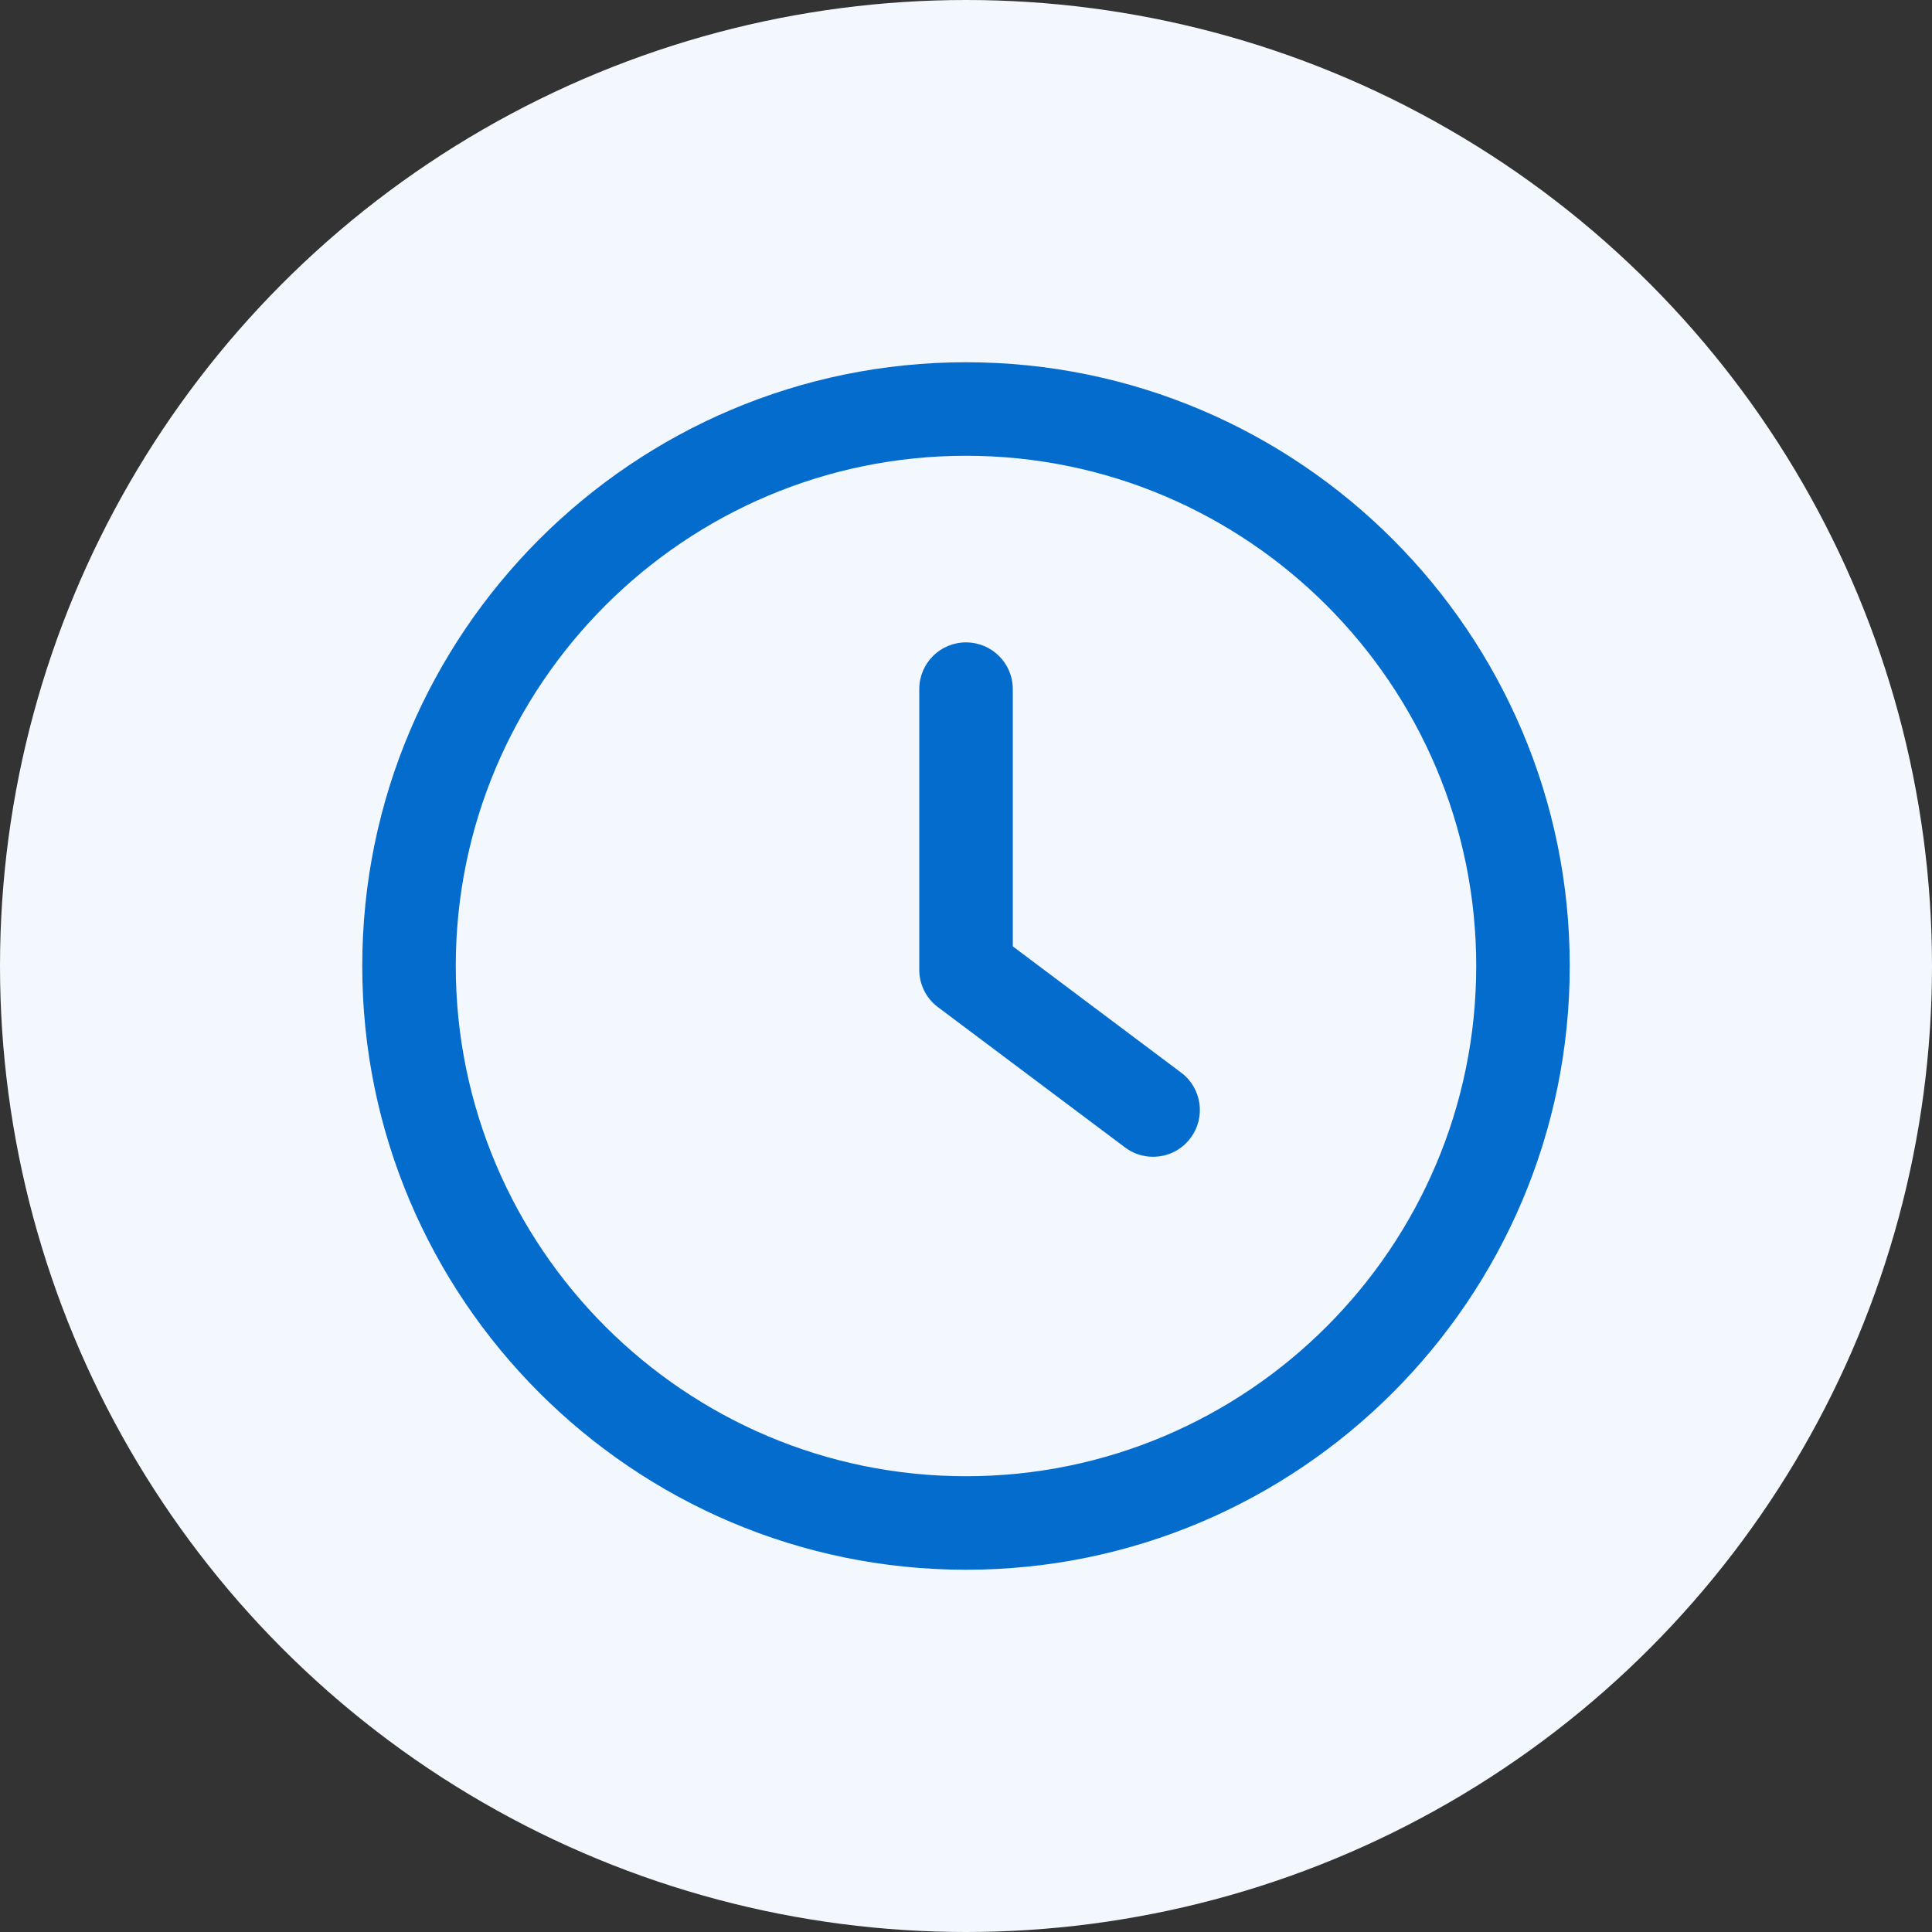
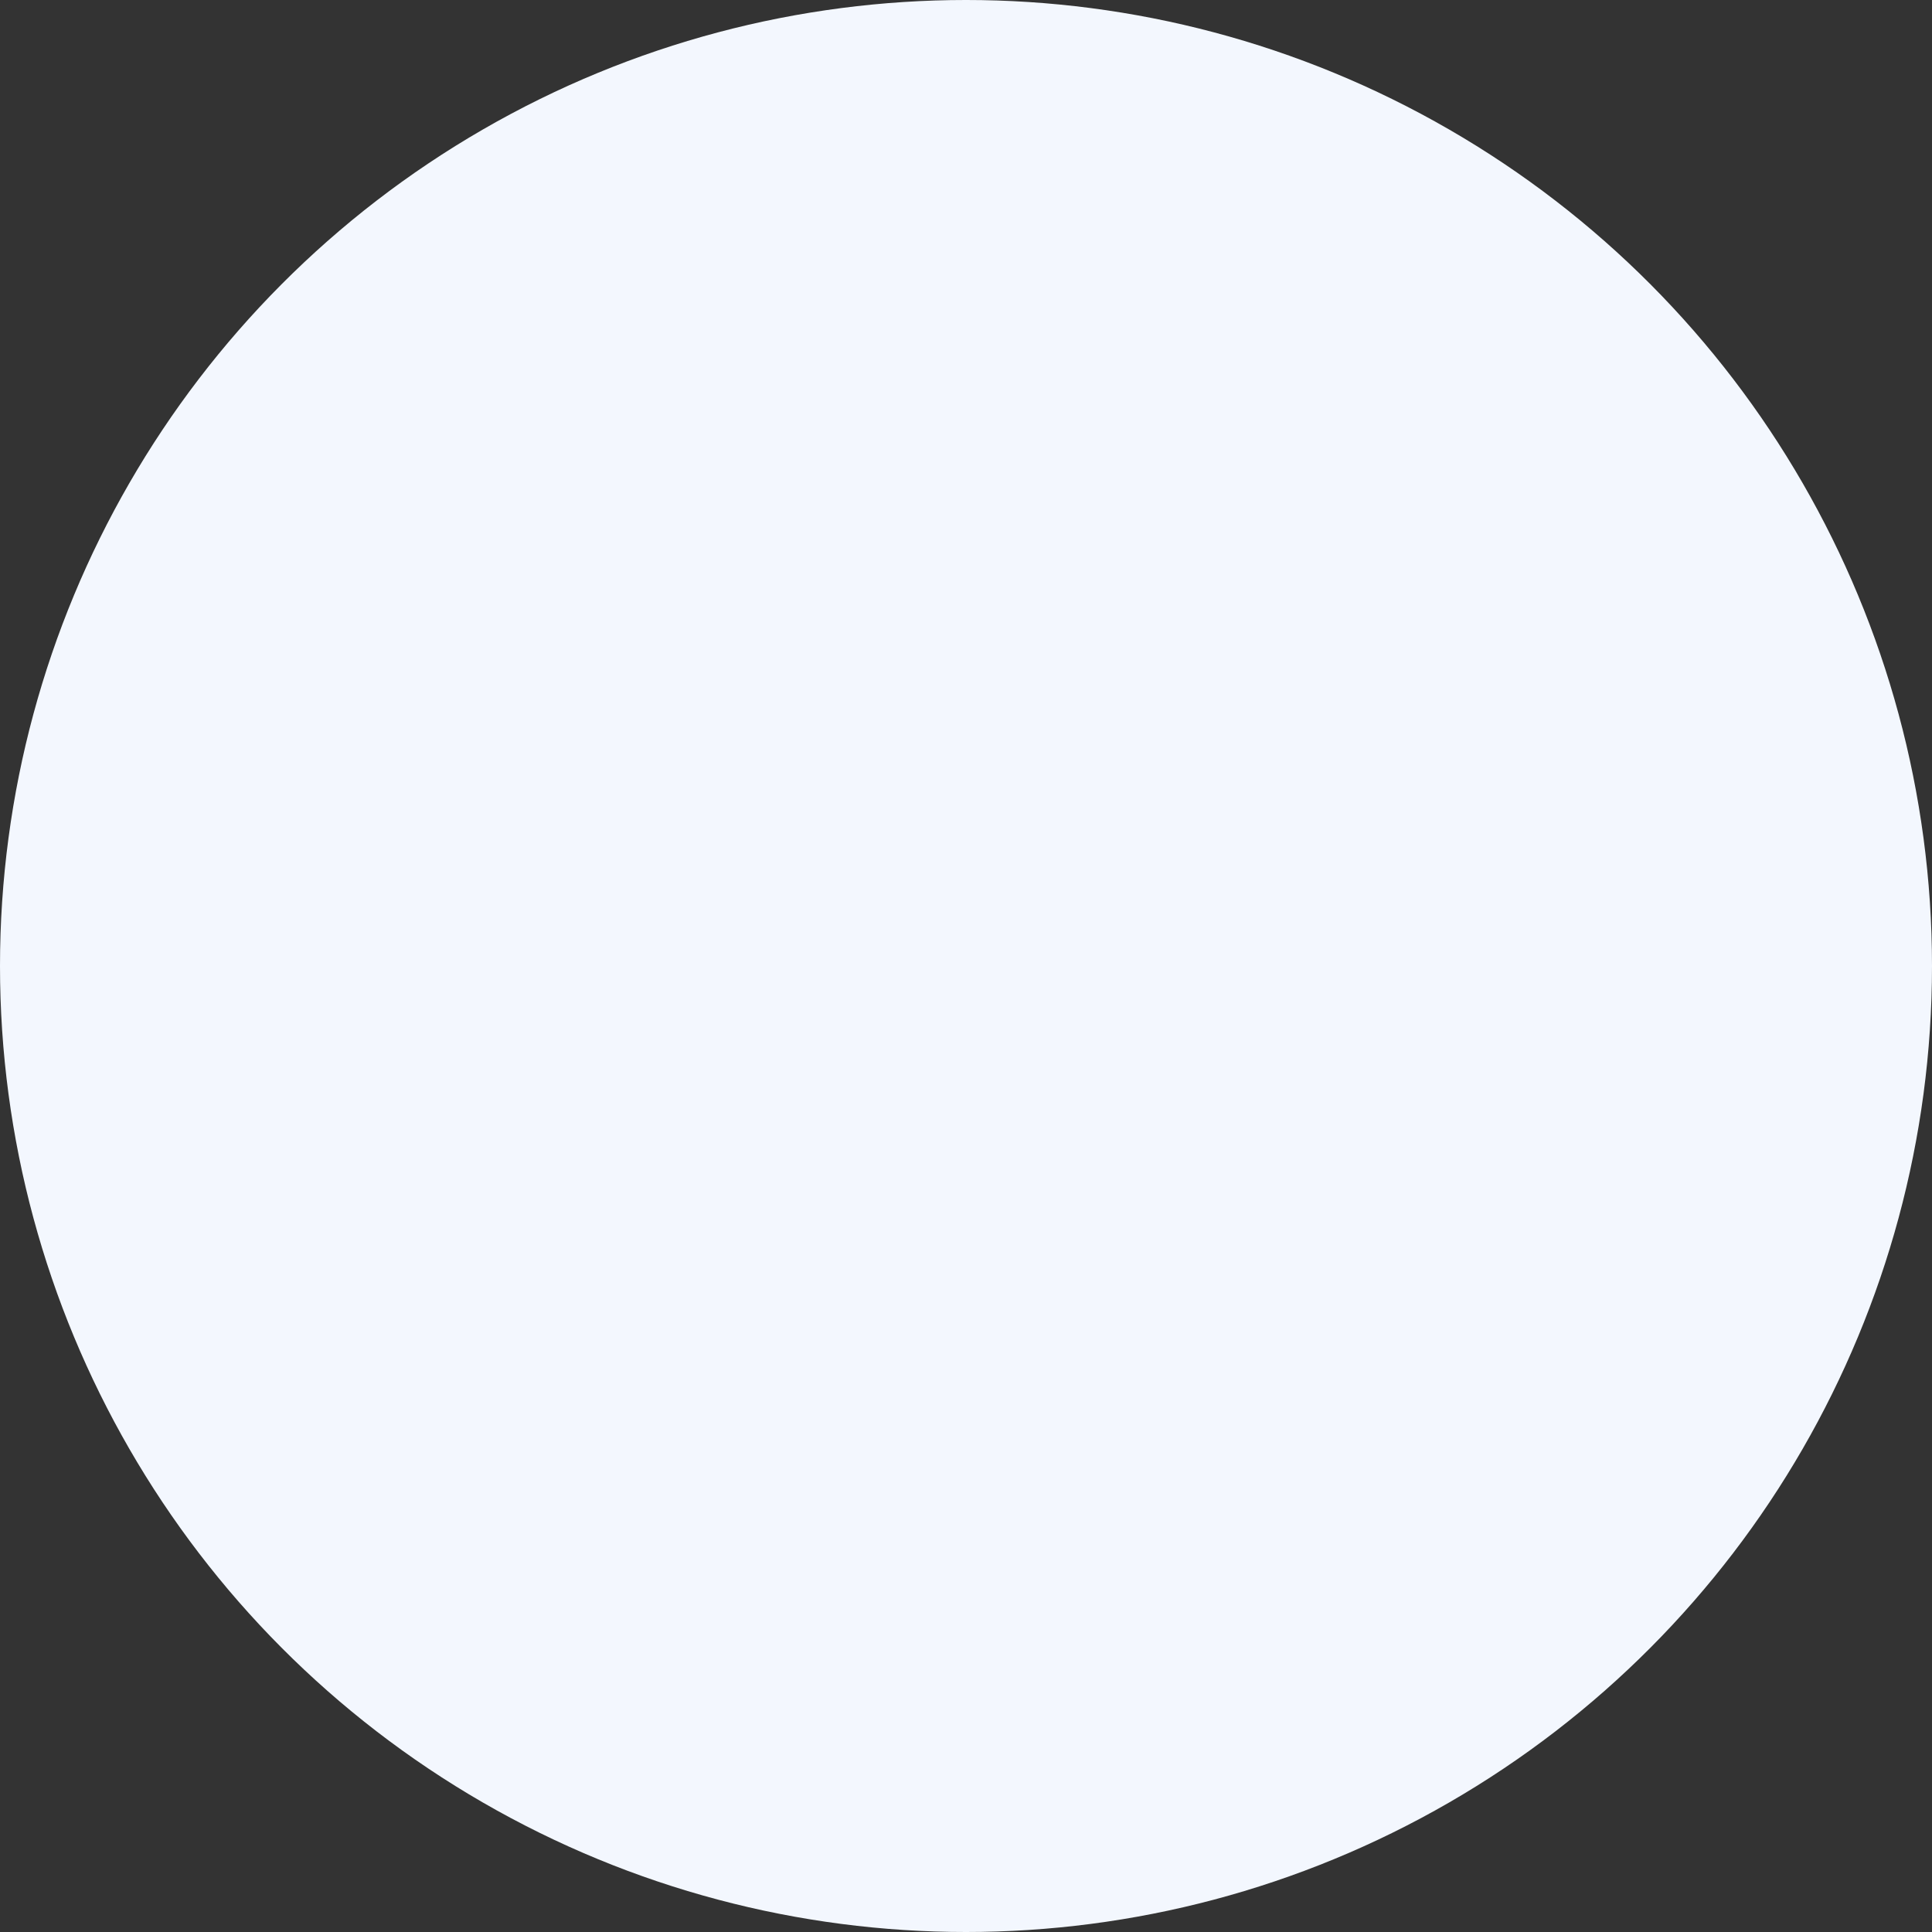
<svg xmlns="http://www.w3.org/2000/svg" width="32" height="32" viewBox="0 0 32 32" fill="none">
  <rect x="0" y="0" width="32" height="32" fill="#333333" stroke="none" />
  <circle cx="16" cy="16" r="16" fill="#F3F7FE" />
  <g clip-path="url(#clip0_429_1521)">
-     <path d="M19.563 17.766L16.775 15.675V11.414C16.775 10.986 16.429 10.64 16 10.64C15.572 10.64 15.226 10.986 15.226 11.414V16.062C15.226 16.306 15.34 16.536 15.535 16.681L18.634 19.005C18.773 19.11 18.936 19.16 19.098 19.16C19.334 19.16 19.566 19.054 19.718 18.85C19.976 18.508 19.906 18.022 19.563 17.766Z" fill="#046CCD" />
    <path d="M16 6C10.486 6 6 10.486 6 16C6 21.514 10.486 26 16 26C21.514 26 26 21.514 26 16C26 10.486 21.514 6 16 6ZM16 24.451C11.341 24.451 7.549 20.659 7.549 16C7.549 11.341 11.341 7.549 16 7.549C20.66 7.549 24.451 11.341 24.451 16C24.451 20.659 20.659 24.451 16 24.451Z" fill="#046CCD" />
  </g>
  <defs>
    <clipPath id="clip0_429_1521">
-       <rect width="20" height="20" fill="white" transform="translate(6 6)" />
-     </clipPath>
+       </clipPath>
  </defs>
</svg>